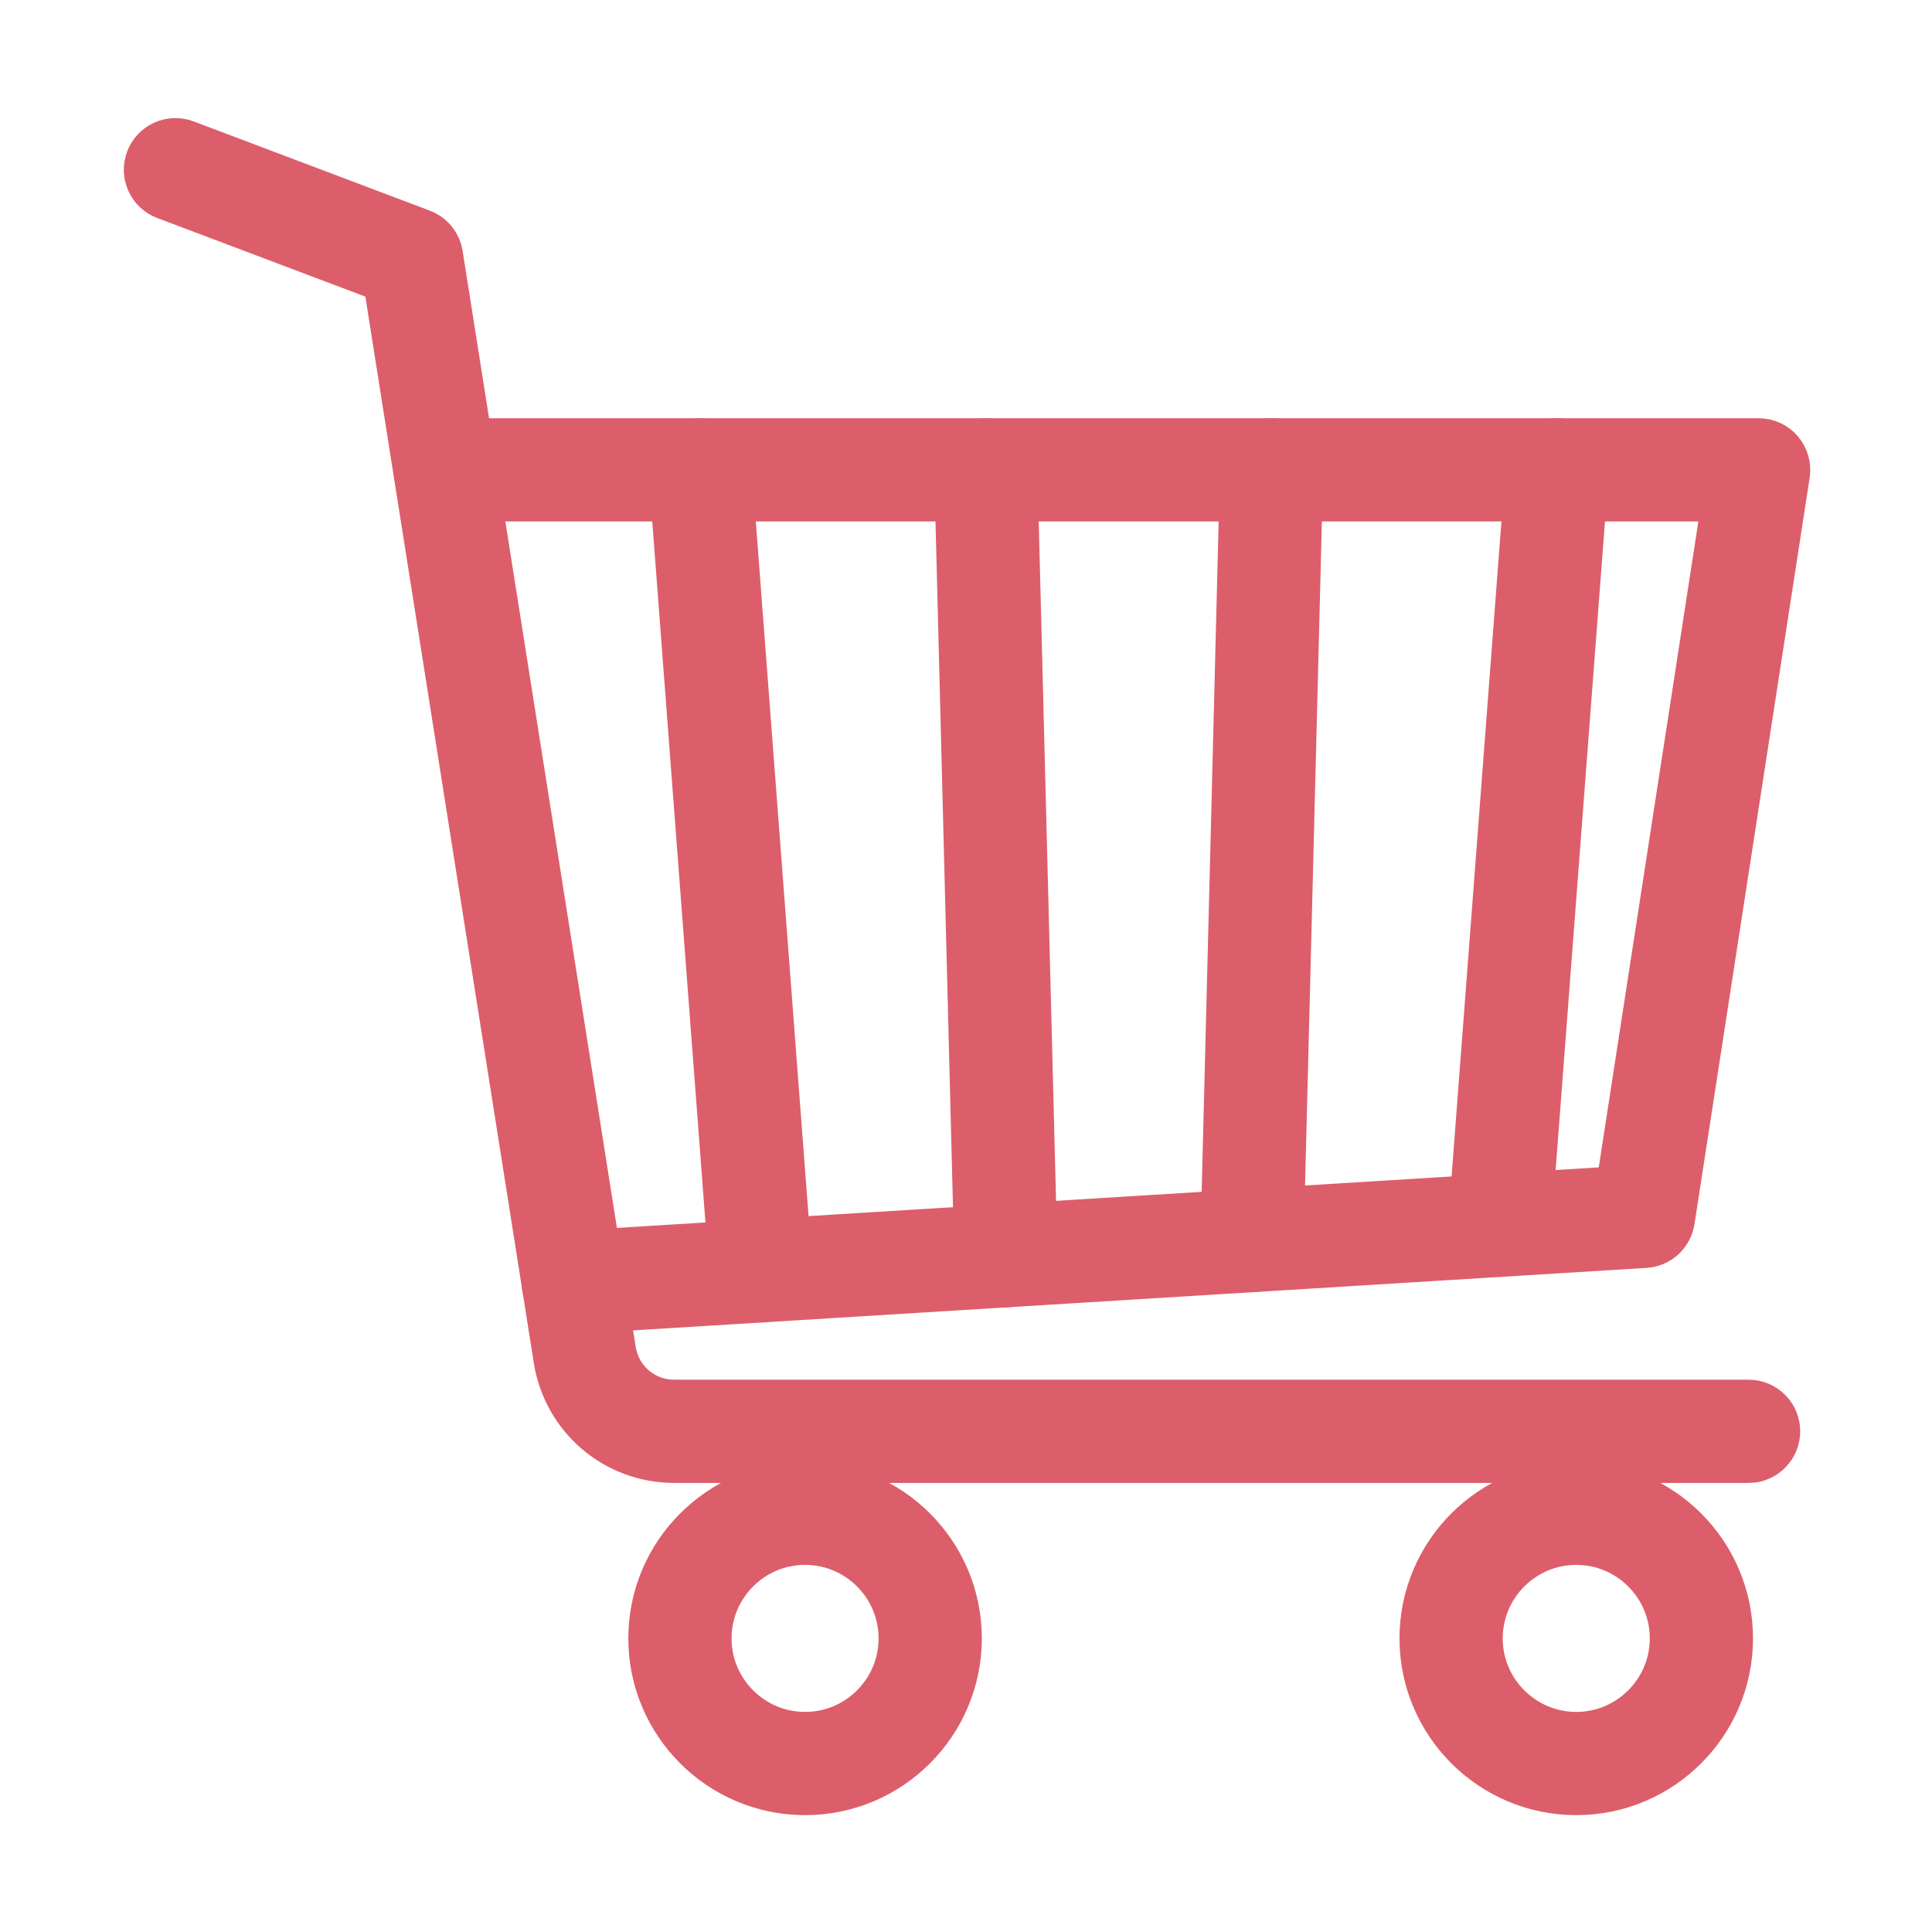
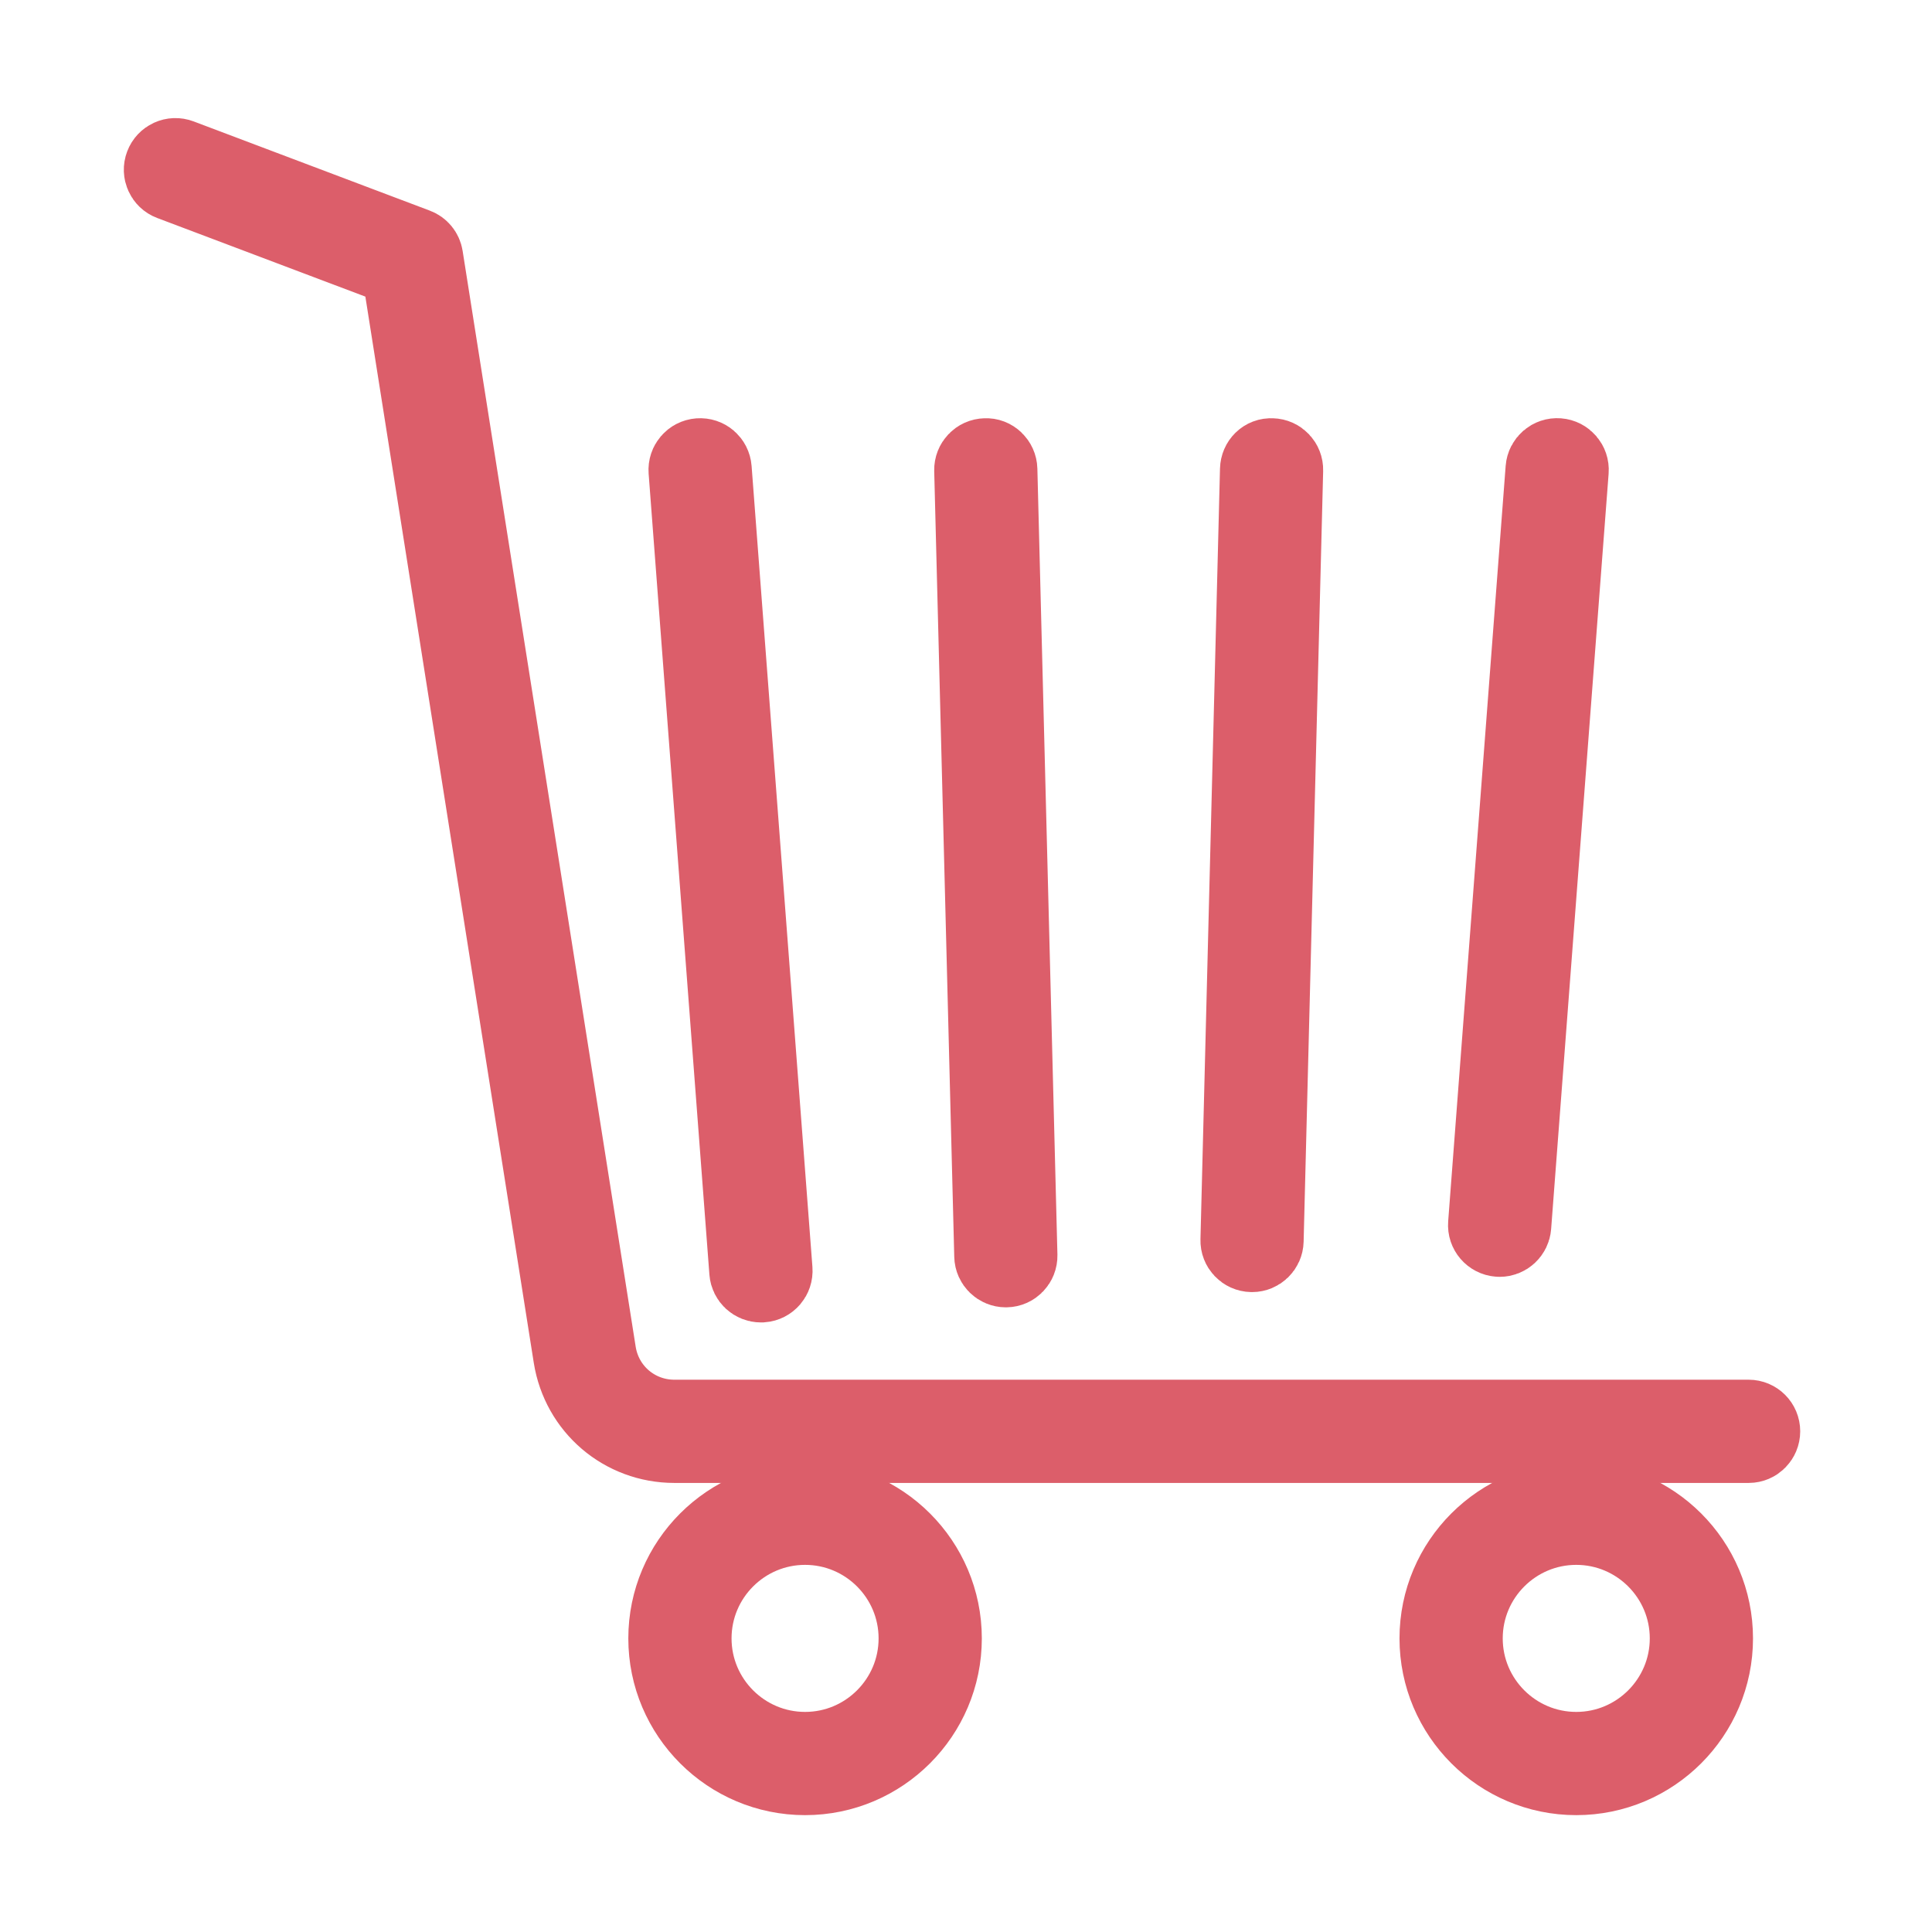
<svg xmlns="http://www.w3.org/2000/svg" version="1.1" id="Layer_1" x="0px" y="0px" width="37px" height="37px" viewBox="0 0 37 37" enable-background="new 0 0 37 37" xml:space="preserve">
  <g>
    <g>
      <g>
        <path fill="#DC5E6A" stroke="#DC5E6A" stroke-width="1.5" stroke-miterlimit="10" d="M33.489,27.65H12.916     c-0.979,0-1.8-0.702-1.953-1.669L7.67,5.133l-4.395-1.66C3.152,3.427,3.09,3.289,3.137,3.166C3.183,3.043,3.32,2.98,3.444,3.027     l4.524,1.709c0.08,0.03,0.138,0.101,0.151,0.186l3.314,20.985c0.116,0.734,0.74,1.266,1.482,1.266h20.573     c0.132,0,0.238,0.107,0.238,0.238S33.621,27.65,33.489,27.65z" />
      </g>
      <g>
-         <path fill="#DC5E6A" stroke="#DC5E6A" stroke-width="1.5" stroke-miterlimit="10" d="M10.978,24.797     c-0.125,0-0.23-0.097-0.238-0.224c-0.008-0.131,0.092-0.245,0.223-0.253l20.304-1.252l2.133-13.832H8.523     c-0.132,0-0.238-0.107-0.238-0.238s0.107-0.238,0.238-0.238h25.157c0.07,0,0.136,0.03,0.181,0.083     c0.045,0.053,0.065,0.123,0.055,0.192L31.71,23.331c-0.017,0.111-0.109,0.195-0.221,0.202l-20.496,1.264L10.978,24.797z" />
-       </g>
+         </g>
      <g>
        <g>
          <path fill="#DC5E6A" stroke="#DC5E6A" stroke-width="1.5" stroke-miterlimit="10" d="M15.418,34.012      c-1.453,0-2.635-1.182-2.635-2.635c0-1.453,1.182-2.635,2.635-2.635s2.635,1.182,2.635,2.635      C18.053,32.83,16.871,34.012,15.418,34.012z M15.418,29.219c-1.19,0-2.158,0.968-2.158,2.158s0.968,2.158,2.158,2.158      c1.19,0,2.158-0.968,2.158-2.158S16.608,29.219,15.418,29.219z" />
        </g>
      </g>
      <g>
        <path fill="#DC5E6A" stroke="#DC5E6A" stroke-width="1.5" stroke-miterlimit="10" d="M14.572,24.576     c-0.124,0-0.228-0.095-0.238-0.22L13.17,9.016c-0.01-0.131,0.088-0.246,0.22-0.256c0.133-0.01,0.246,0.088,0.256,0.22     l1.165,15.34c0.01,0.131-0.088,0.246-0.22,0.256C14.584,24.576,14.578,24.576,14.572,24.576z" />
      </g>
      <g>
        <path fill="#DC5E6A" stroke="#DC5E6A" stroke-width="1.5" stroke-miterlimit="10" d="M19.263,24.287     c-0.129,0-0.235-0.103-0.238-0.232L18.641,9.004c-0.003-0.132,0.101-0.241,0.232-0.244c0.129-0.009,0.241,0.101,0.244,0.232     l0.384,15.051c0.003,0.132-0.101,0.241-0.232,0.244L19.263,24.287z" />
      </g>
      <g>
        <path fill="#DC5E6A" stroke="#DC5E6A" stroke-width="1.5" stroke-miterlimit="10" d="M23.978,23.995l-0.006,0     c-0.132-0.003-0.236-0.113-0.232-0.244l0.374-14.759c0.003-0.132,0.107-0.241,0.244-0.232c0.132,0.003,0.236,0.113,0.232,0.244     l-0.374,14.759C24.213,23.892,24.107,23.995,23.978,23.995z" />
      </g>
      <g>
        <path fill="#DC5E6A" stroke="#DC5E6A" stroke-width="1.5" stroke-miterlimit="10" d="M28.72,23.703c-0.006,0-0.012,0-0.018-0.001     c-0.131-0.01-0.23-0.125-0.22-0.256l1.101-14.467c0.01-0.131,0.123-0.23,0.256-0.22c0.131,0.01,0.23,0.125,0.22,0.256     l-1.101,14.467C28.948,23.608,28.844,23.703,28.72,23.703z" />
      </g>
    </g>
    <g>
      <path fill="#DC5E6A" stroke="#DC5E6A" stroke-width="1.5" stroke-miterlimit="10" d="M30.187,34.012    c-1.453,0-2.635-1.182-2.635-2.635c0-1.453,1.182-2.635,2.635-2.635c1.453,0,2.635,1.182,2.635,2.635    C32.822,32.83,31.64,34.012,30.187,34.012z M30.187,29.219c-1.19,0-2.158,0.968-2.158,2.158s0.968,2.158,2.158,2.158    c1.19,0,2.158-0.968,2.158-2.158S31.377,29.219,30.187,29.219z" />
    </g>
  </g>
</svg>